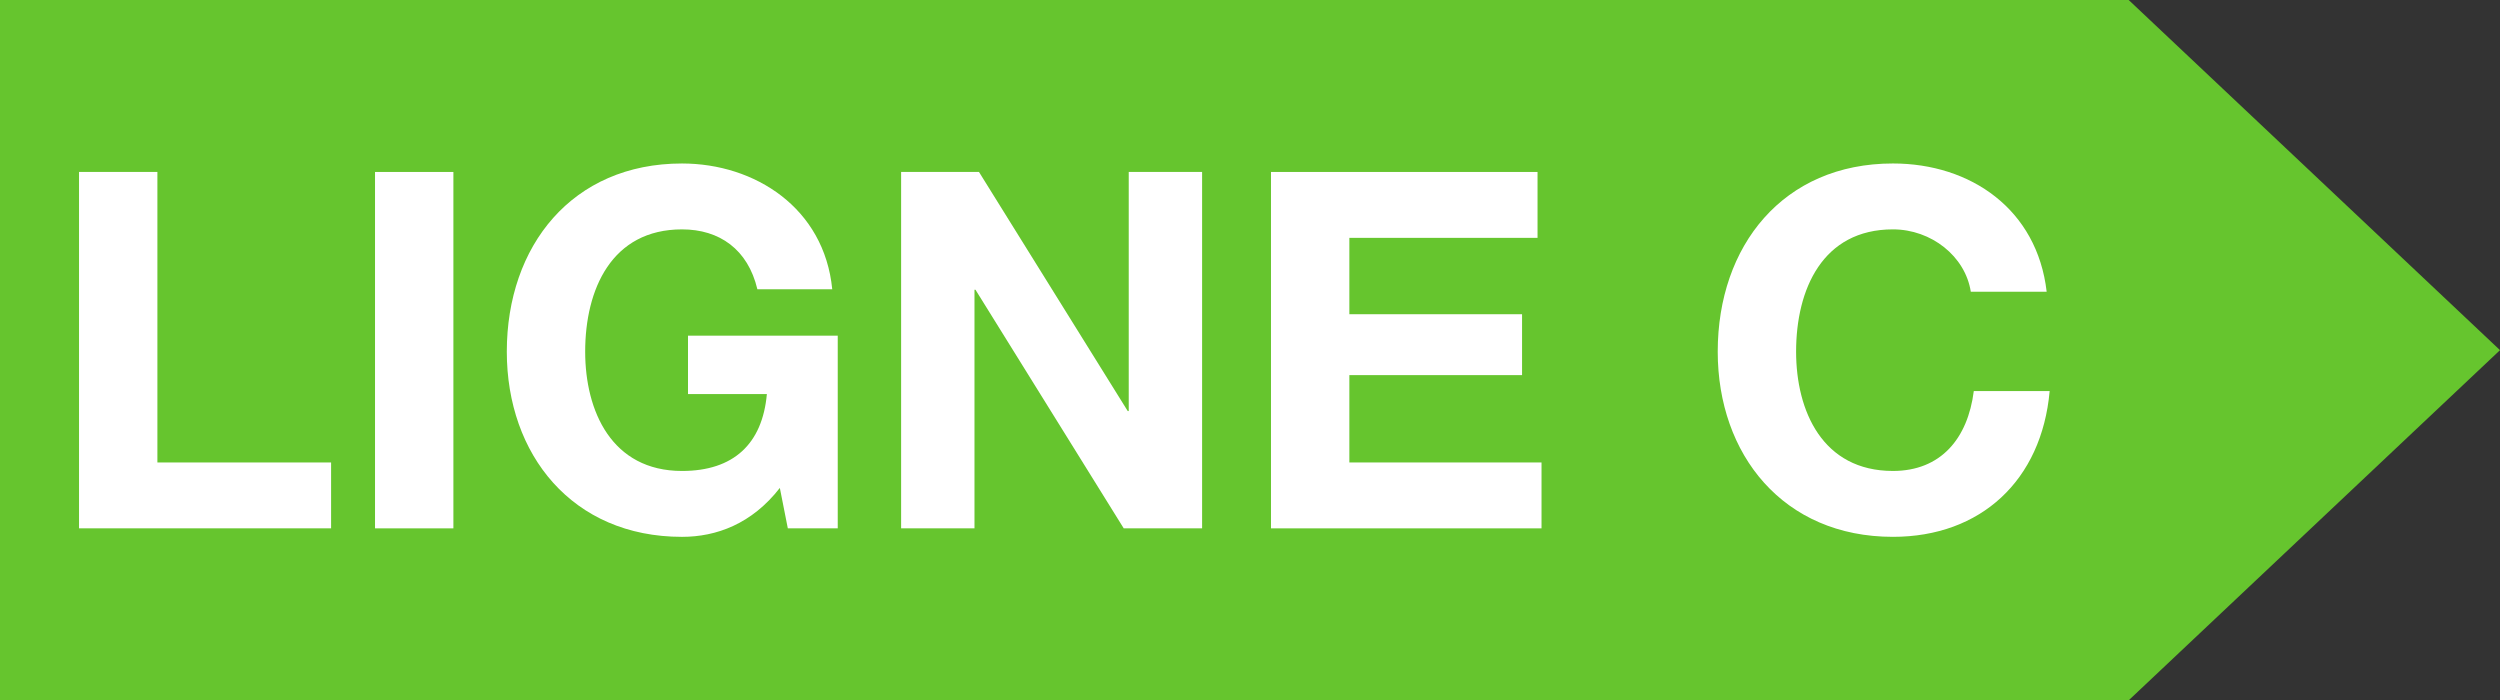
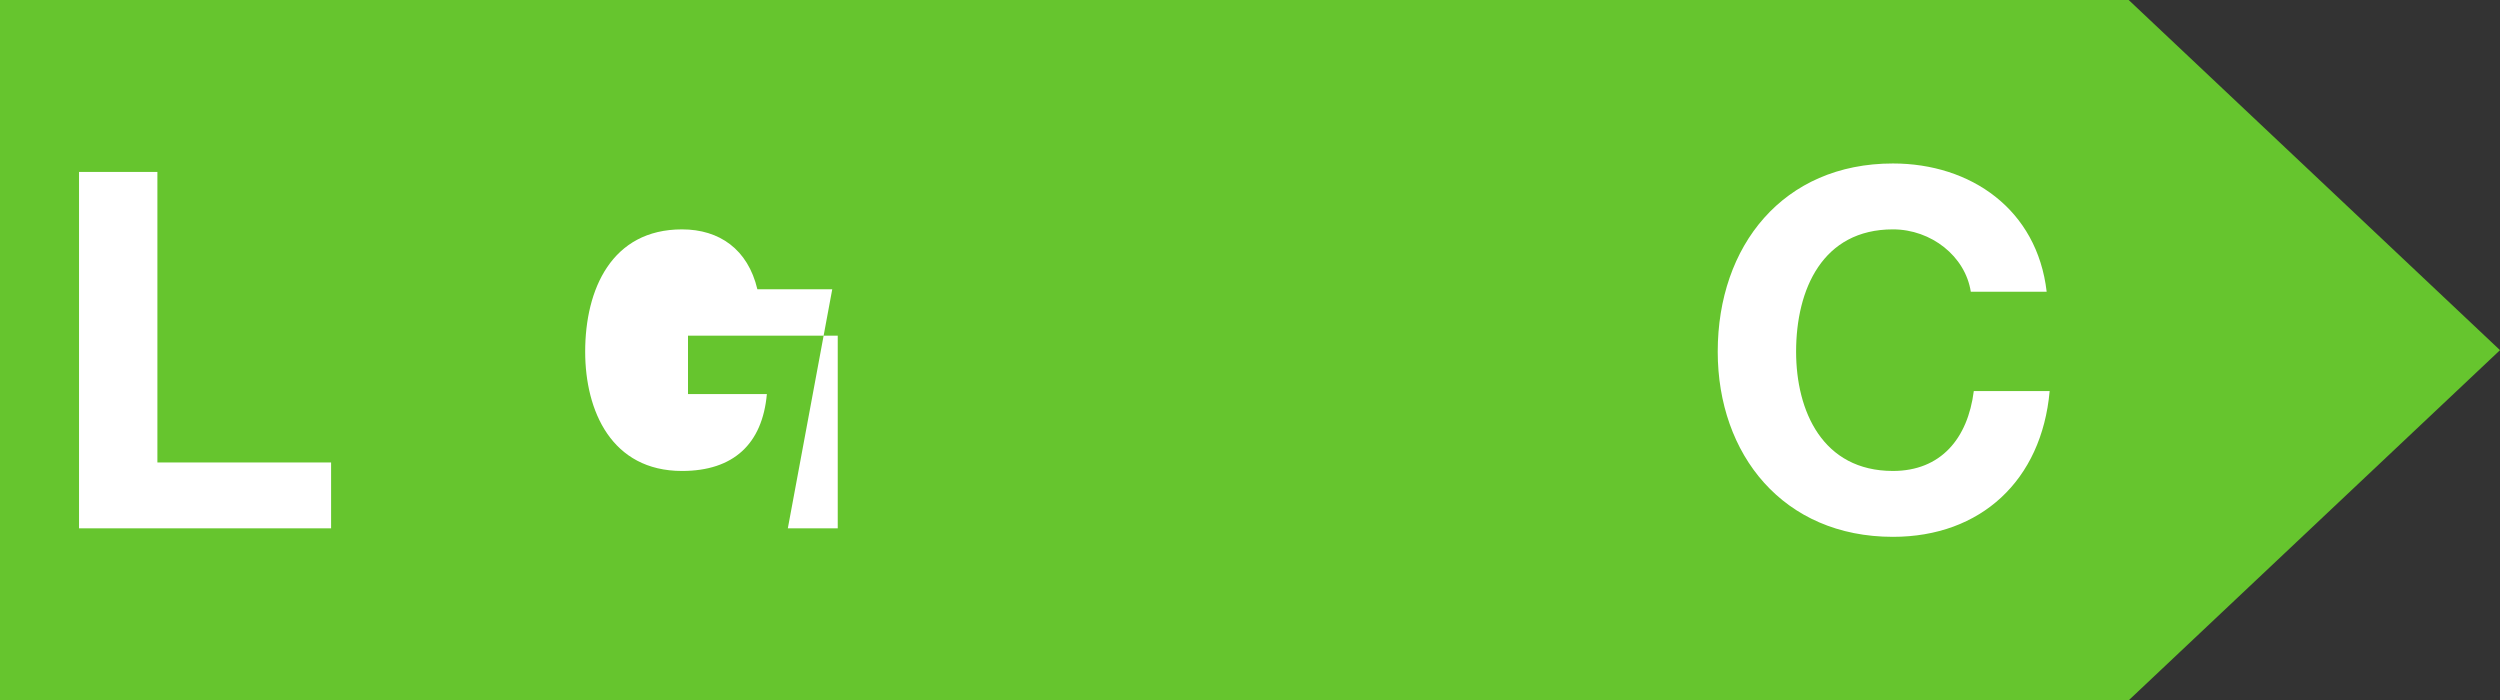
<svg xmlns="http://www.w3.org/2000/svg" width="210mm" height="58.826mm" viewBox="0 0 210 58.826" version="1.1" id="svg173297">
  <rect x="0" y="0" width="210" height="58.826" fill="#333333" stroke="none" />
  <defs id="defs173294" />
  <g id="layer1" transform="translate(-38.315,-143.837)">
    <path style="fill:#66c52e;fill-opacity:1;stroke:none;stroke-width:0.265px;stroke-linecap:butt;stroke-linejoin:miter;stroke-opacity:1" d="M 38.315,143.837 H 217.125 L 248.315,173.25 217.125,202.663 H 38.315 Z" id="path158575" />
    <g aria-label="LIGNE C" id="text159436" style="font-size:41.928px;line-height:1.25;text-align:center;text-anchor:middle;fill:#ffffff;stroke-width:0.265" transform="translate(38.315,-40.891)">
      <path d="M 6.639,229.11 H 27.812 v -5.535 H 13.221 V 199.173 H 6.639 Z" style="font-weight:bold;font-family:'Helvetica Neue LT Pro';-inkscape-font-specification:'Helvetica Neue LT Pro Bold'" id="path173247" />
-       <path d="m 31.502,229.11 h 6.583 v -29.937 h -6.583 z" style="font-weight:bold;font-family:'Helvetica Neue LT Pro';-inkscape-font-specification:'Helvetica Neue LT Pro Bold'" id="path173249" />
-       <path d="m 66.177,229.11 h 4.193 v -16.184 h -12.578 v 4.906 h 6.625 c -0.377,4.193 -2.809,6.457 -7.128,6.457 -5.912,0 -8.134,-5.031 -8.134,-10.021 0,-5.241 2.222,-10.272 8.134,-10.272 3.145,0 5.535,1.677 6.331,5.031 h 6.289 c -0.671,-6.834 -6.499,-10.566 -12.62,-10.566 -9.224,0 -14.717,6.918 -14.717,15.807 0,8.637 5.493,15.555 14.717,15.555 2.893,0 5.87,-1.09 8.218,-4.109 z" style="font-weight:bold;font-family:'Helvetica Neue LT Pro';-inkscape-font-specification:'Helvetica Neue LT Pro Bold'" id="path173251" />
-       <path d="m 75.694,229.11 h 6.163 v -20.042 h 0.084 l 12.453,20.042 h 6.583 v -29.937 h -6.163 v 20.084 h -0.084 L 82.235,199.173 h -6.541 z" style="font-weight:bold;font-family:'Helvetica Neue LT Pro';-inkscape-font-specification:'Helvetica Neue LT Pro Bold'" id="path173253" />
-       <path d="m 106.763,229.11 h 22.725 v -5.535 h -16.142 v -7.337 h 14.507 v -5.115 h -14.507 v -6.415 h 15.807 v -5.535 h -22.39 z" style="font-weight:bold;font-family:'Helvetica Neue LT Pro';-inkscape-font-specification:'Helvetica Neue LT Pro Bold'" id="path173255" />
+       <path d="m 66.177,229.11 h 4.193 v -16.184 h -12.578 v 4.906 h 6.625 c -0.377,4.193 -2.809,6.457 -7.128,6.457 -5.912,0 -8.134,-5.031 -8.134,-10.021 0,-5.241 2.222,-10.272 8.134,-10.272 3.145,0 5.535,1.677 6.331,5.031 h 6.289 z" style="font-weight:bold;font-family:'Helvetica Neue LT Pro';-inkscape-font-specification:'Helvetica Neue LT Pro Bold'" id="path173251" />
      <path d="m 171.92,209.236 c -0.797,-6.918 -6.373,-10.776 -12.914,-10.776 -9.224,0 -14.717,6.918 -14.717,15.807 0,8.637 5.493,15.555 14.717,15.555 7.379,0 12.495,-4.738 13.165,-12.243 h -6.373 c -0.503,3.983 -2.767,6.709 -6.792,6.709 -5.912,0 -8.134,-5.031 -8.134,-10.021 0,-5.241 2.222,-10.272 8.134,-10.272 3.228,0 6.08,2.264 6.541,5.241 z" style="font-weight:bold;font-family:'Helvetica Neue LT Pro';-inkscape-font-specification:'Helvetica Neue LT Pro Bold'" id="path173257" />
    </g>
  </g>
</svg>